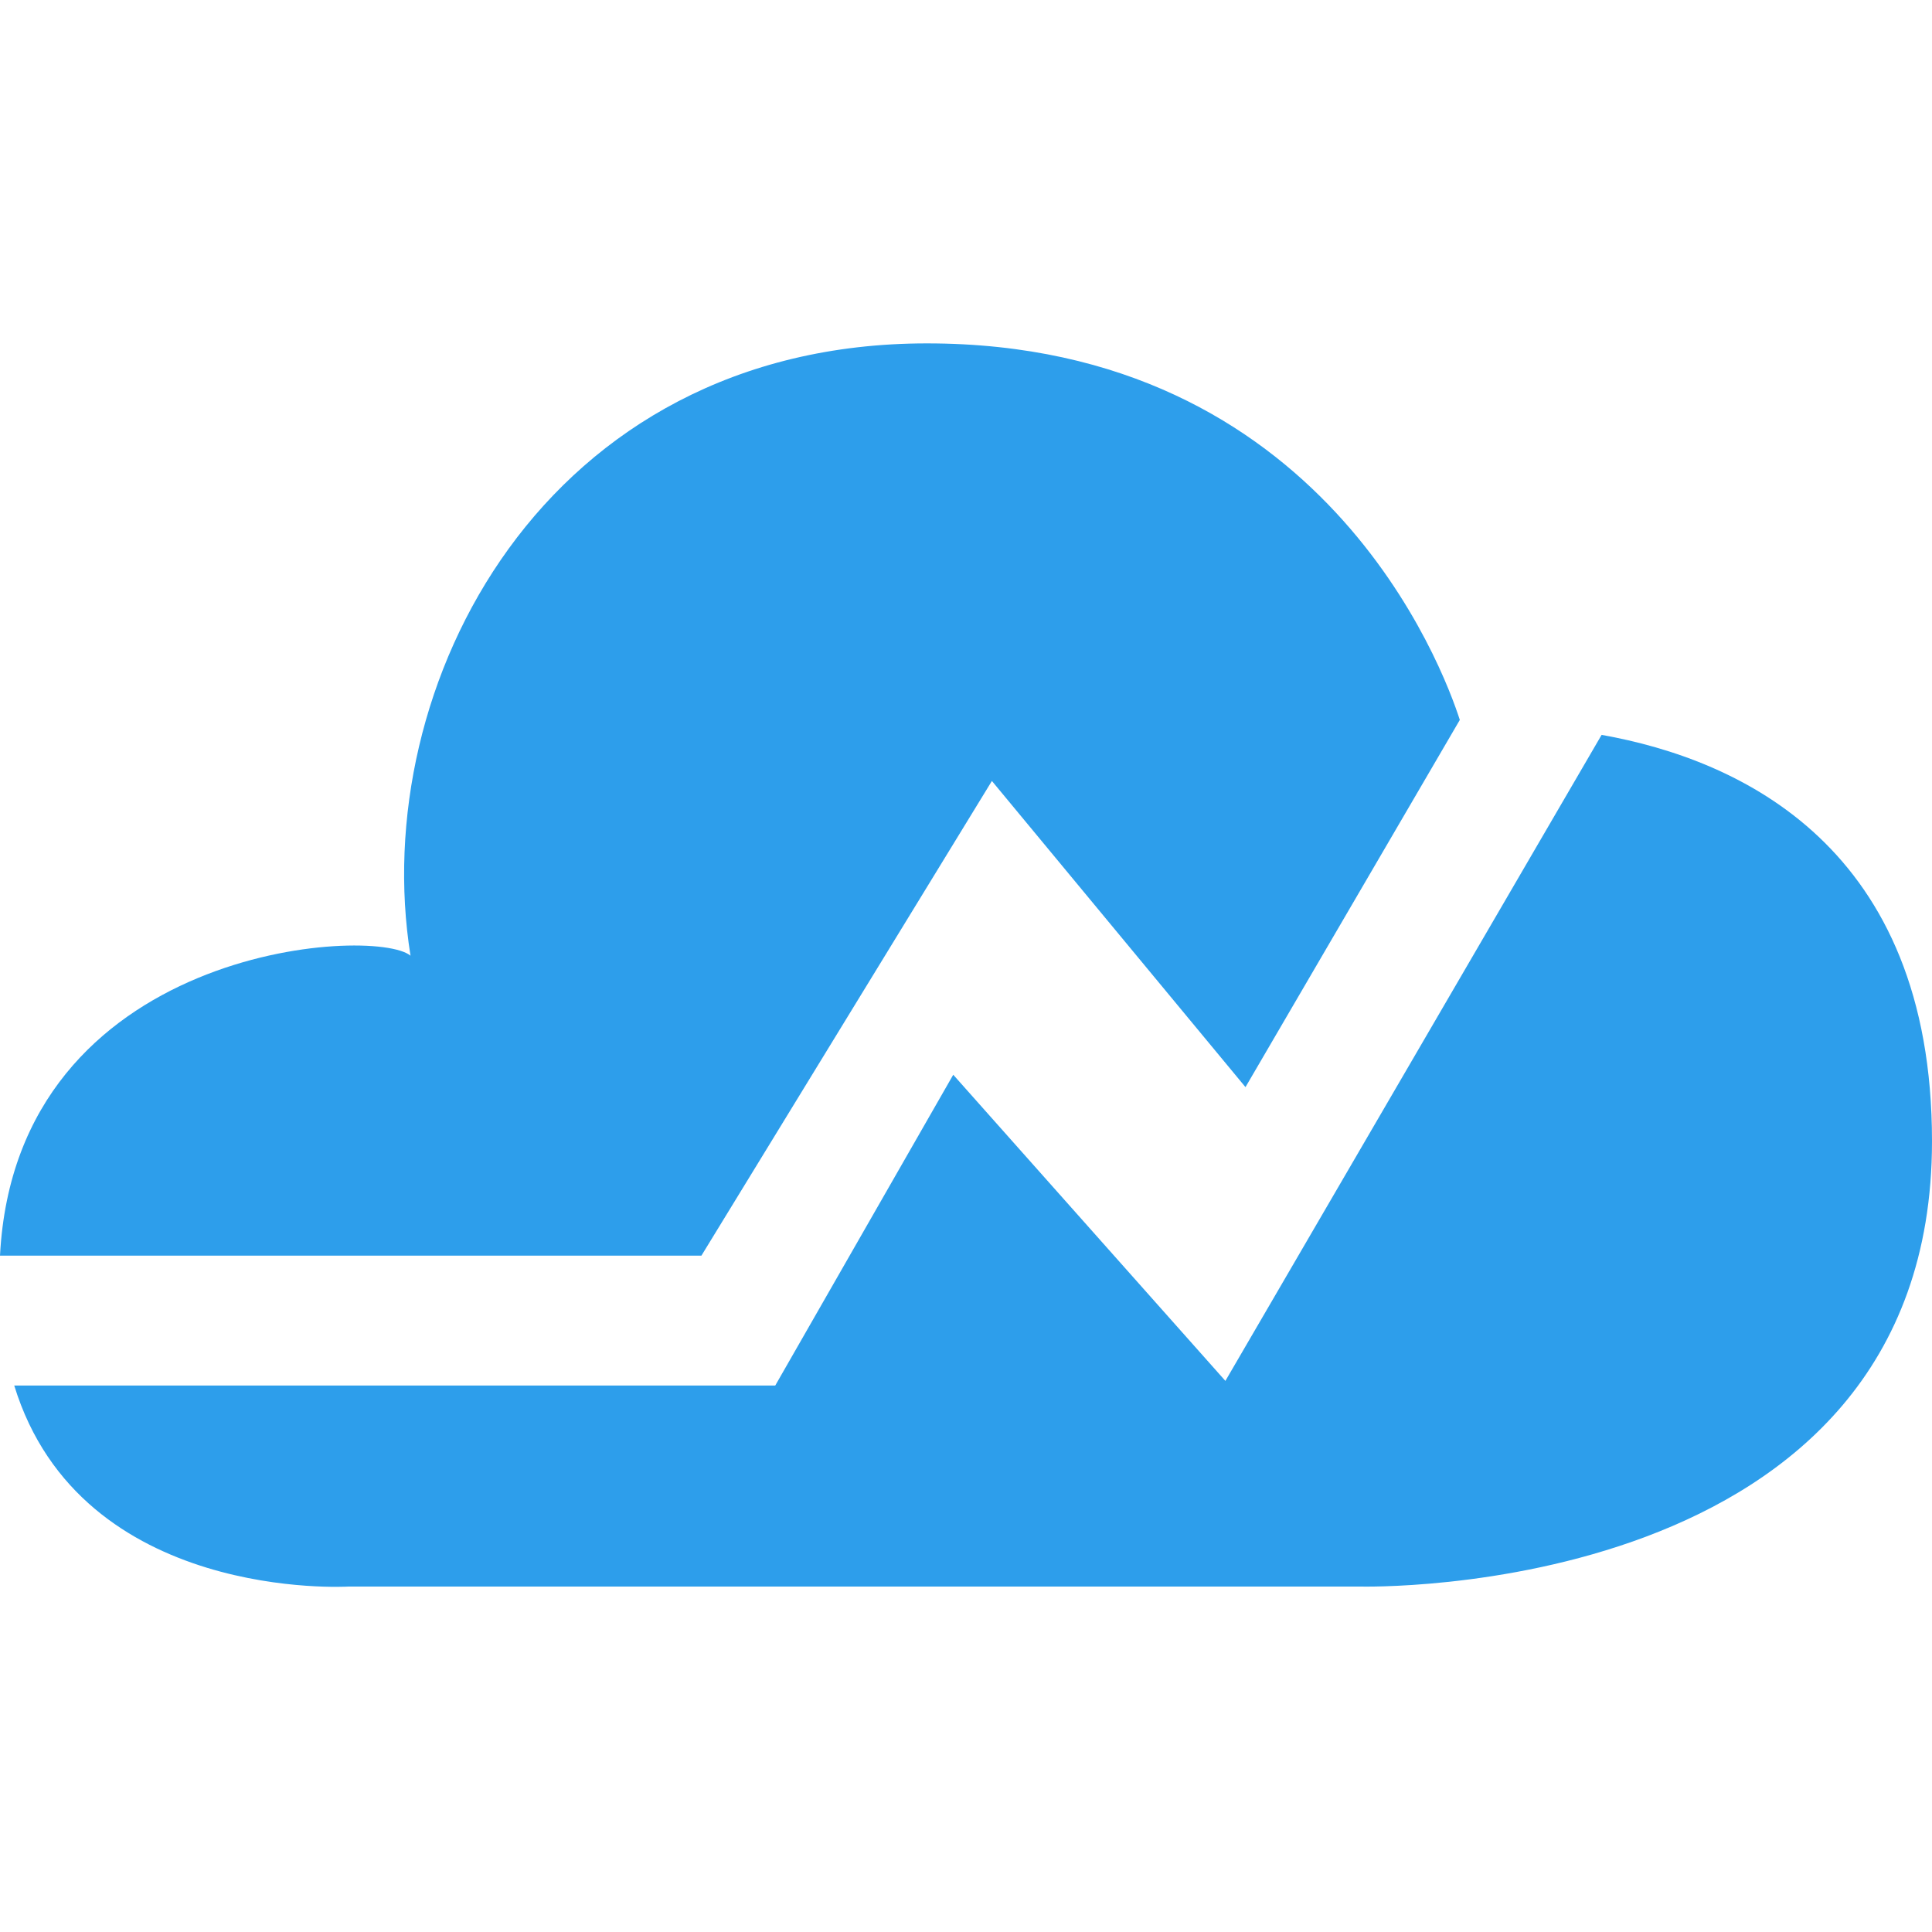
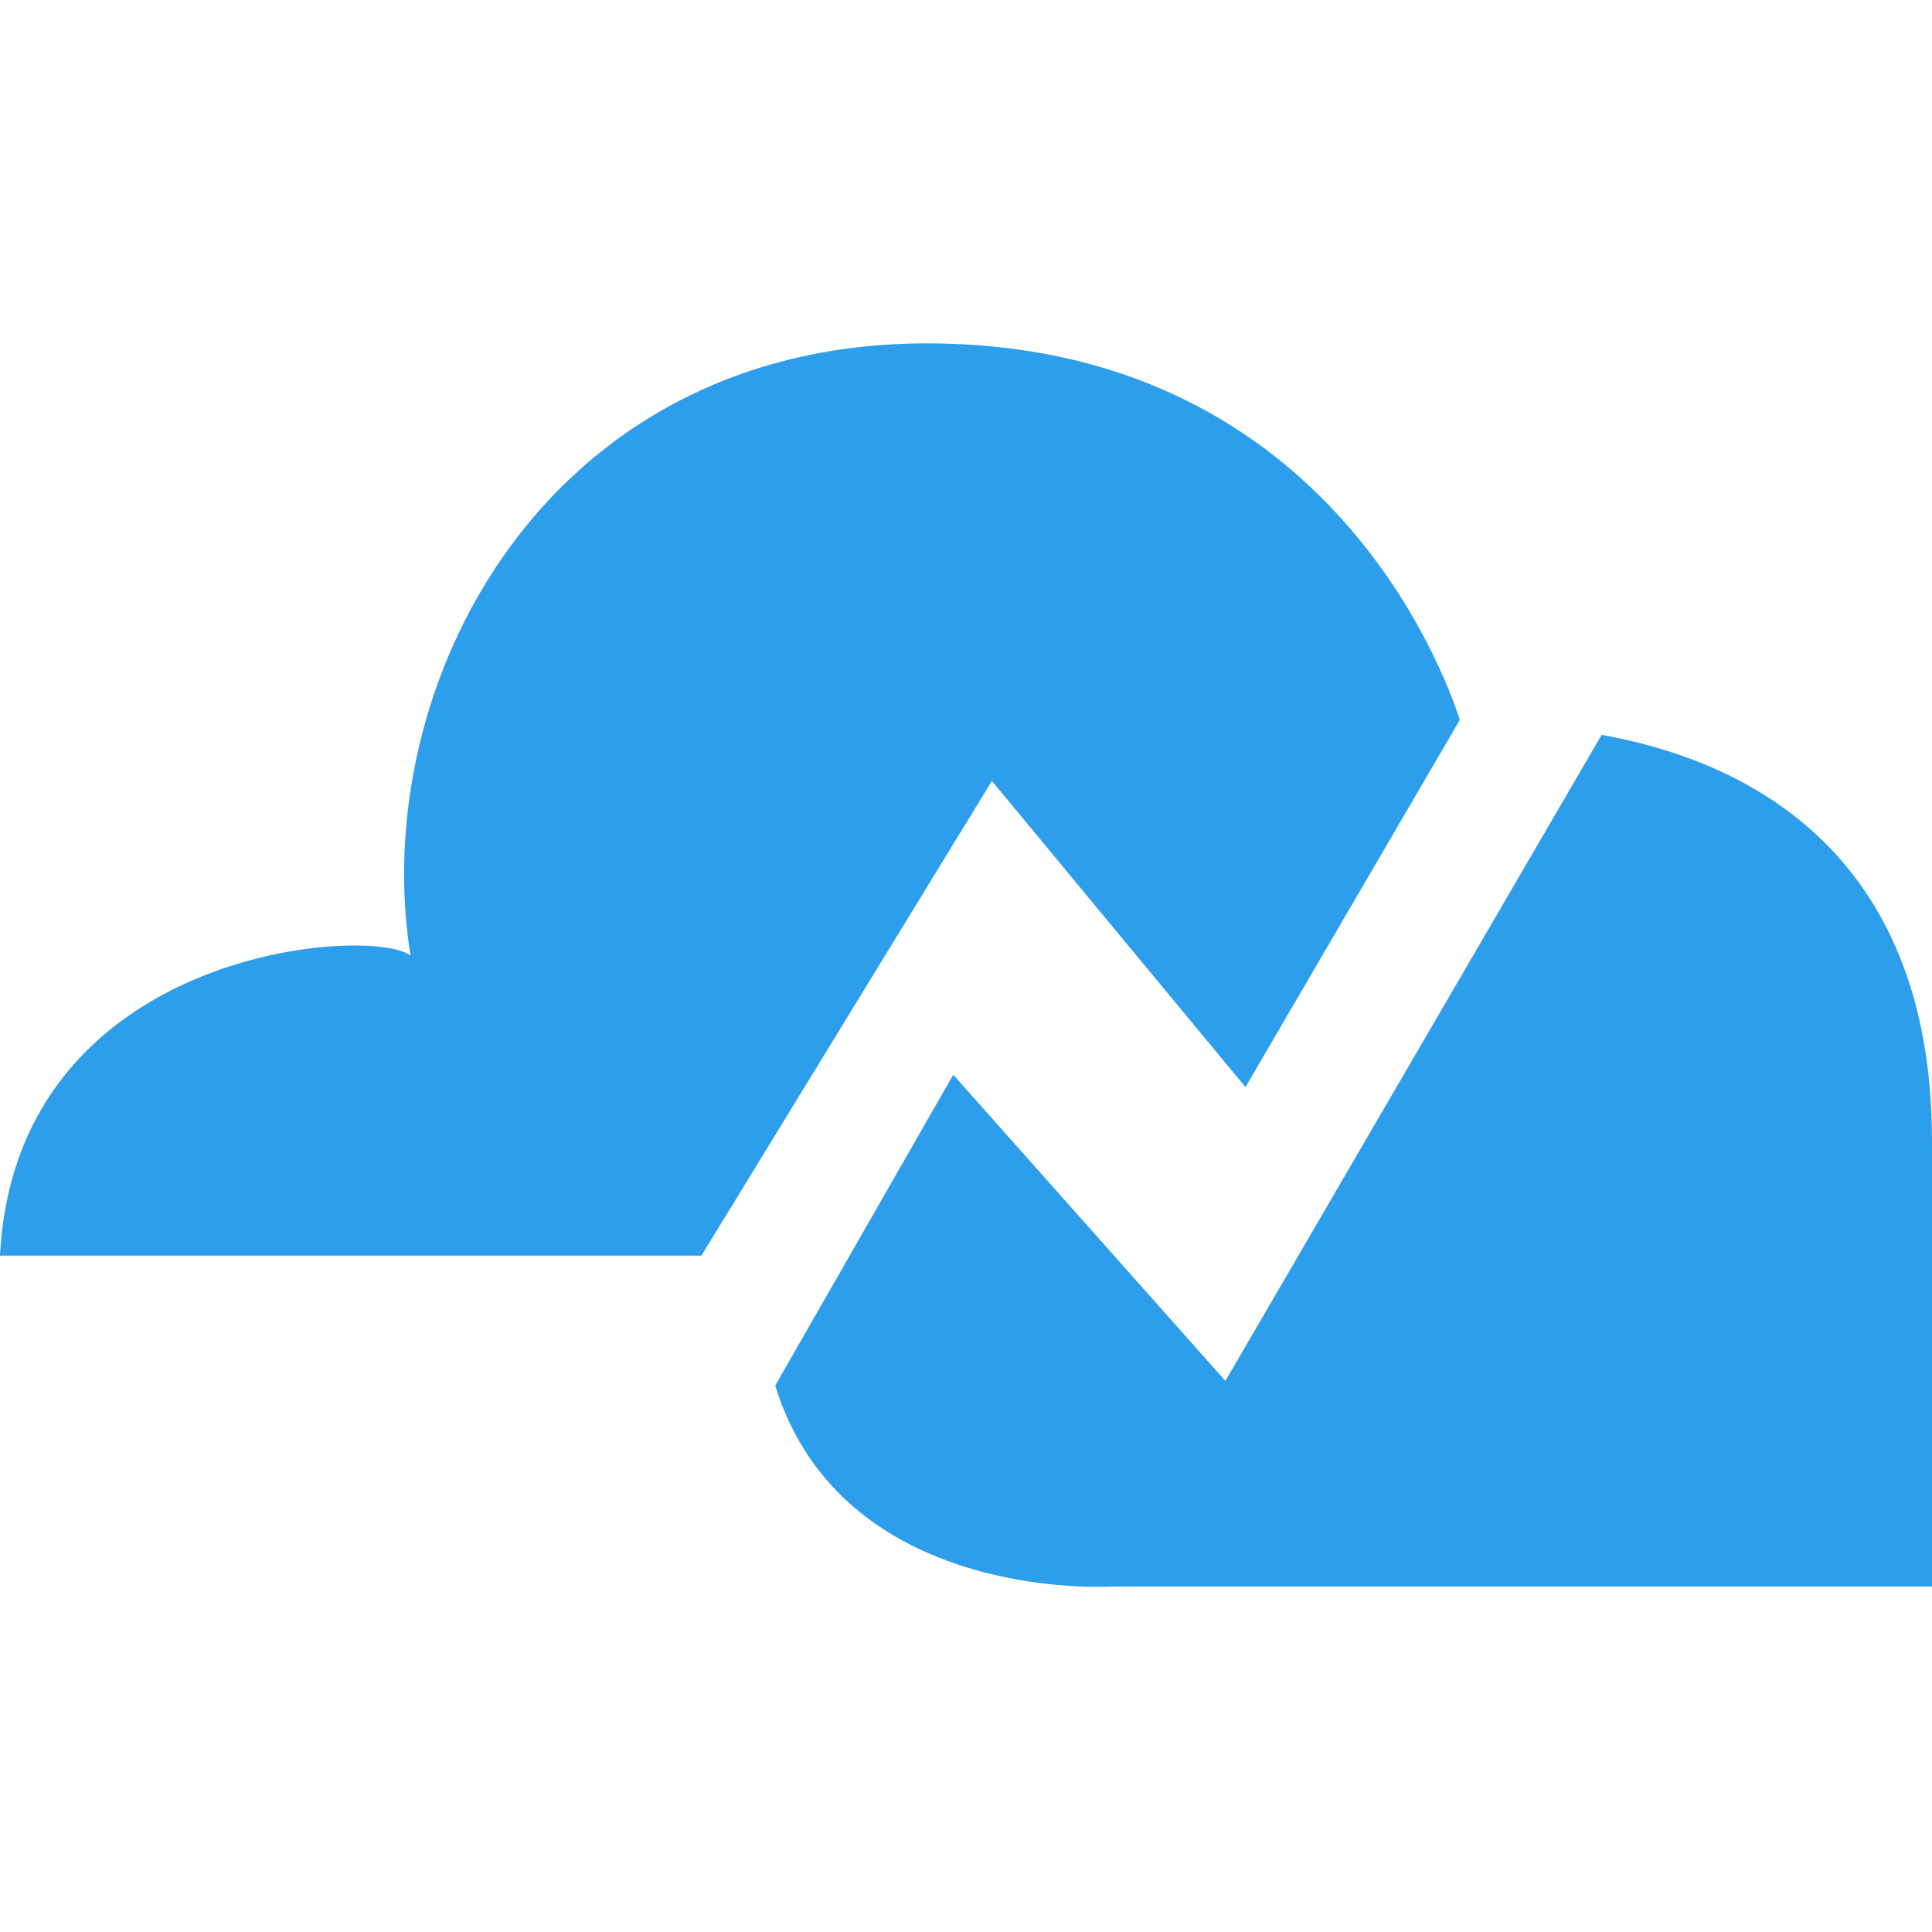
<svg xmlns="http://www.w3.org/2000/svg" width="800" height="800" viewBox="0 0 256 165">
-   <path d="M131.432 57.982l33.601 40.567l28.4-48.656C191.257 43.128 175.321 0 122.827 0C72.016 0 48.66 45.484 54.396 81.134C49.59 77.128 2.131 79.803 0 120.881h92.94l38.492-62.899zm80.79-6.108l-49.852 85.602l-36.06-40.566l-23.586 41.18H1.886c8.859 28.832 44.316 26.636 44.316 26.636h133.992S256 166.774 256 105.72c0-39.013-25.417-50.573-43.78-53.846z" fill="#2D9EEB" />
+   <path d="M131.432 57.982l33.601 40.567l28.4-48.656C191.257 43.128 175.321 0 122.827 0C72.016 0 48.66 45.484 54.396 81.134C49.59 77.128 2.131 79.803 0 120.881h92.94l38.492-62.899zm80.79-6.108l-49.852 85.602l-36.06-40.566l-23.586 41.18c8.859 28.832 44.316 26.636 44.316 26.636h133.992S256 166.774 256 105.72c0-39.013-25.417-50.573-43.78-53.846z" fill="#2D9EEB" />
</svg>